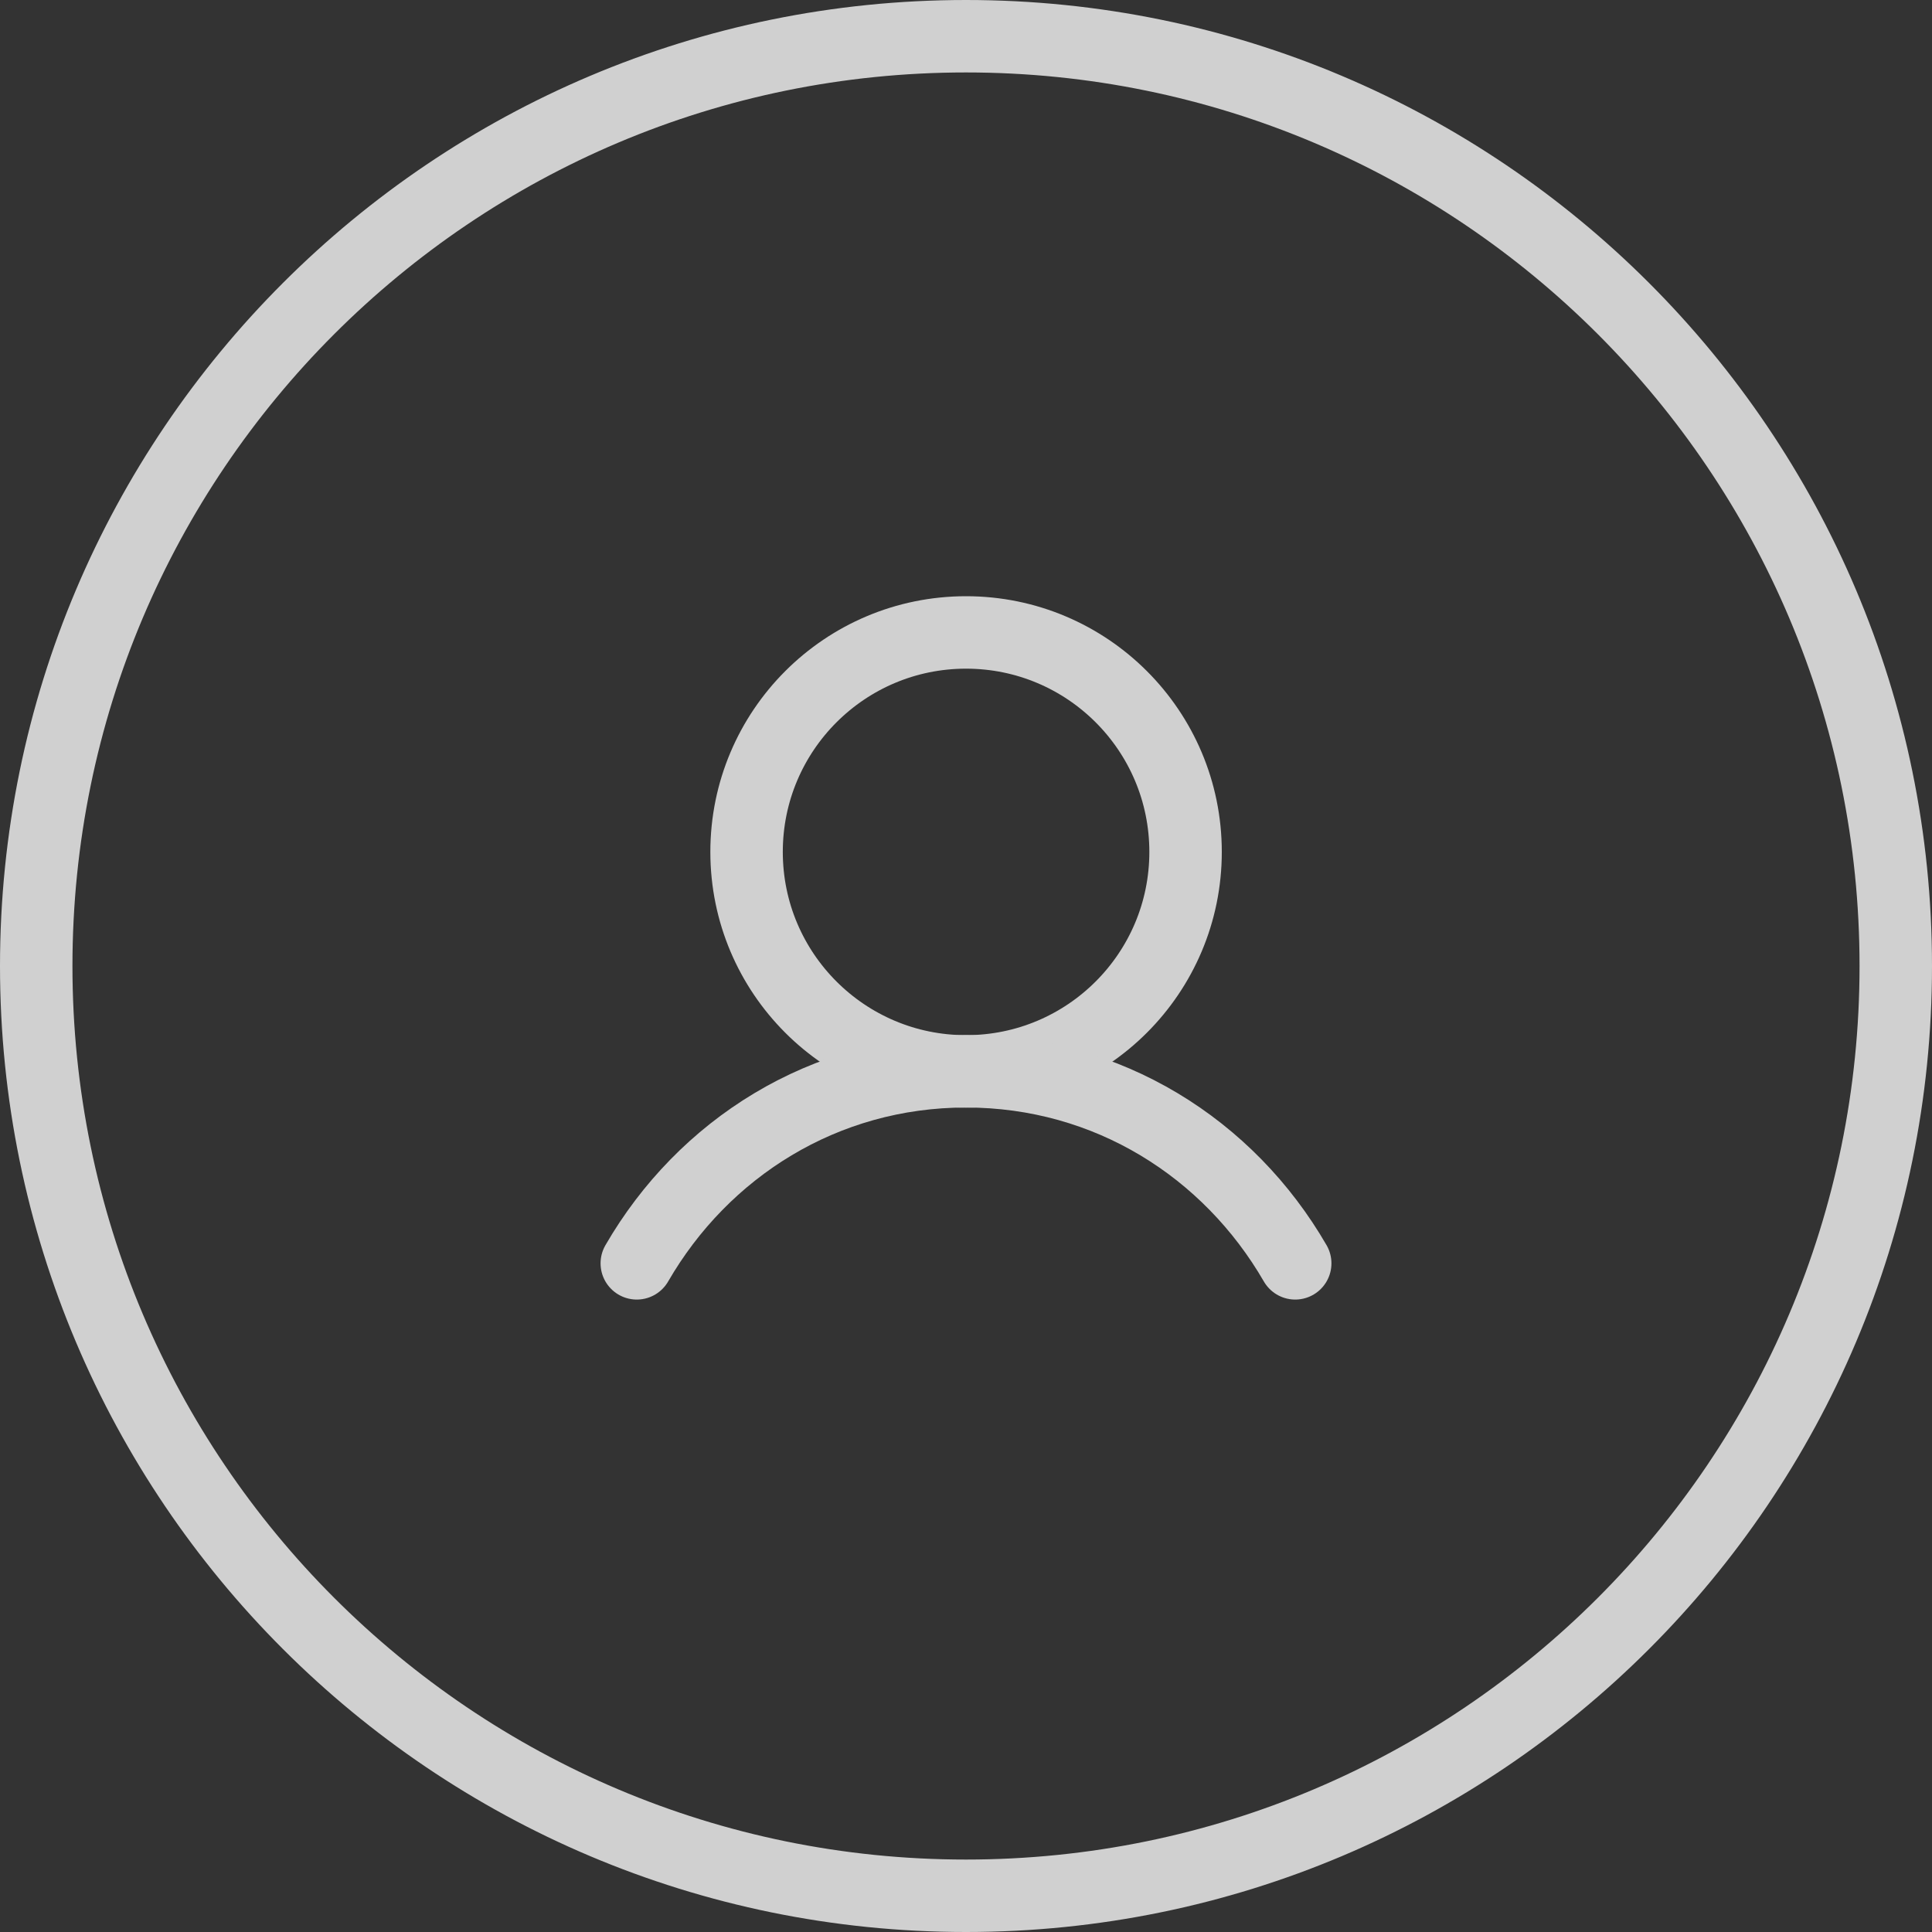
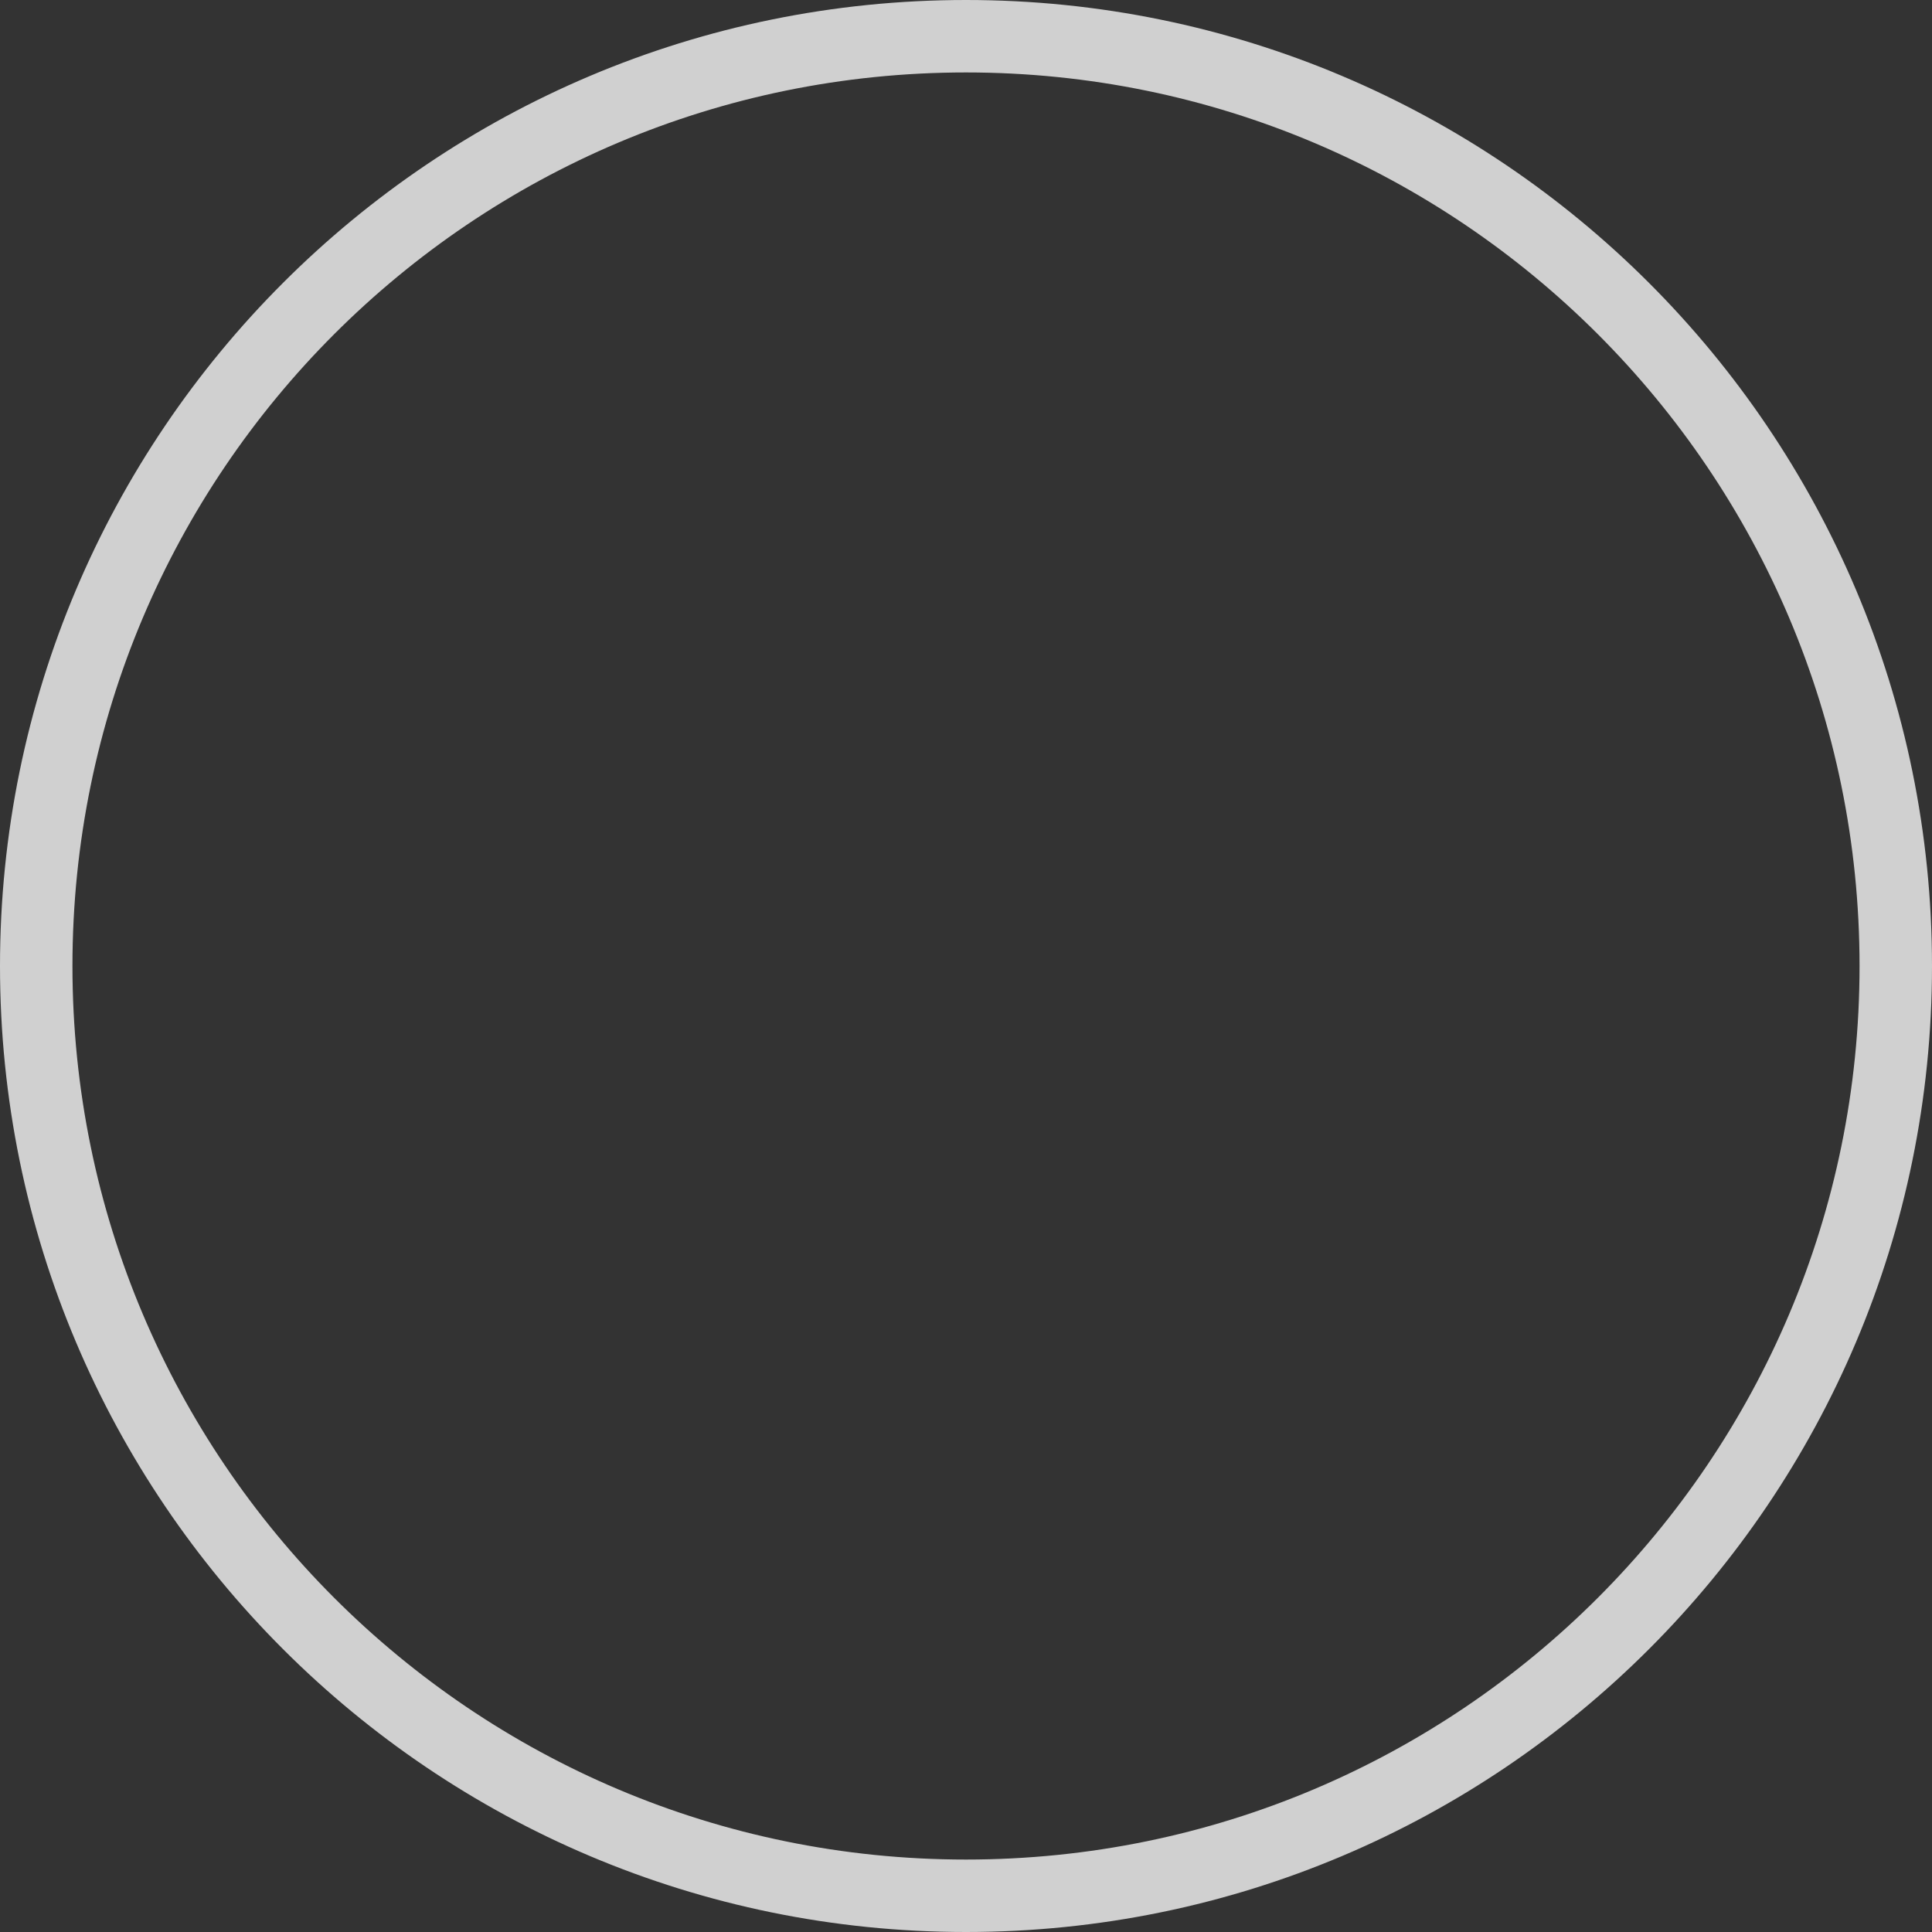
<svg xmlns="http://www.w3.org/2000/svg" width="40" height="40" viewBox="0 0 40 40" fill="none">
  <rect x="0" y="0" width="40" height="40" fill="#333333" stroke="none" />
  <g opacity="0.8">
    <path d="M20 0.75C30.631 0.75 39.25 9.369 39.25 20C39.25 30.631 30.631 39.25 20 39.25C9.369 39.25 0.75 30.631 0.75 20C0.75 9.369 9.369 0.75 20 0.75Z" stroke="#F7F7F7" stroke-width="1.5" />
    <g clip-path="url(#clip0_4183_363)">
      <path d="M20.001 22.182C22.511 22.182 24.546 20.148 24.546 17.638C24.546 15.128 22.511 13.094 20.001 13.094C17.492 13.094 15.457 15.128 15.457 17.638C15.457 20.148 17.492 22.182 20.001 22.182Z" stroke="#F7F7F7" stroke-width="1.5" stroke-linecap="round" stroke-linejoin="round" />
      <path d="M13.184 26.156C14.559 23.779 17.057 22.18 20 22.18C22.943 22.18 25.441 23.779 26.816 26.156" stroke="#F7F7F7" stroke-width="1.5" stroke-linecap="round" stroke-linejoin="round" />
    </g>
  </g>
  <defs>
    <clipPath id="clip0_4183_363">
-       <rect width="24" height="24" fill="white" transform="translate(8 8)" />
-     </clipPath>
+       </clipPath>
  </defs>
</svg>